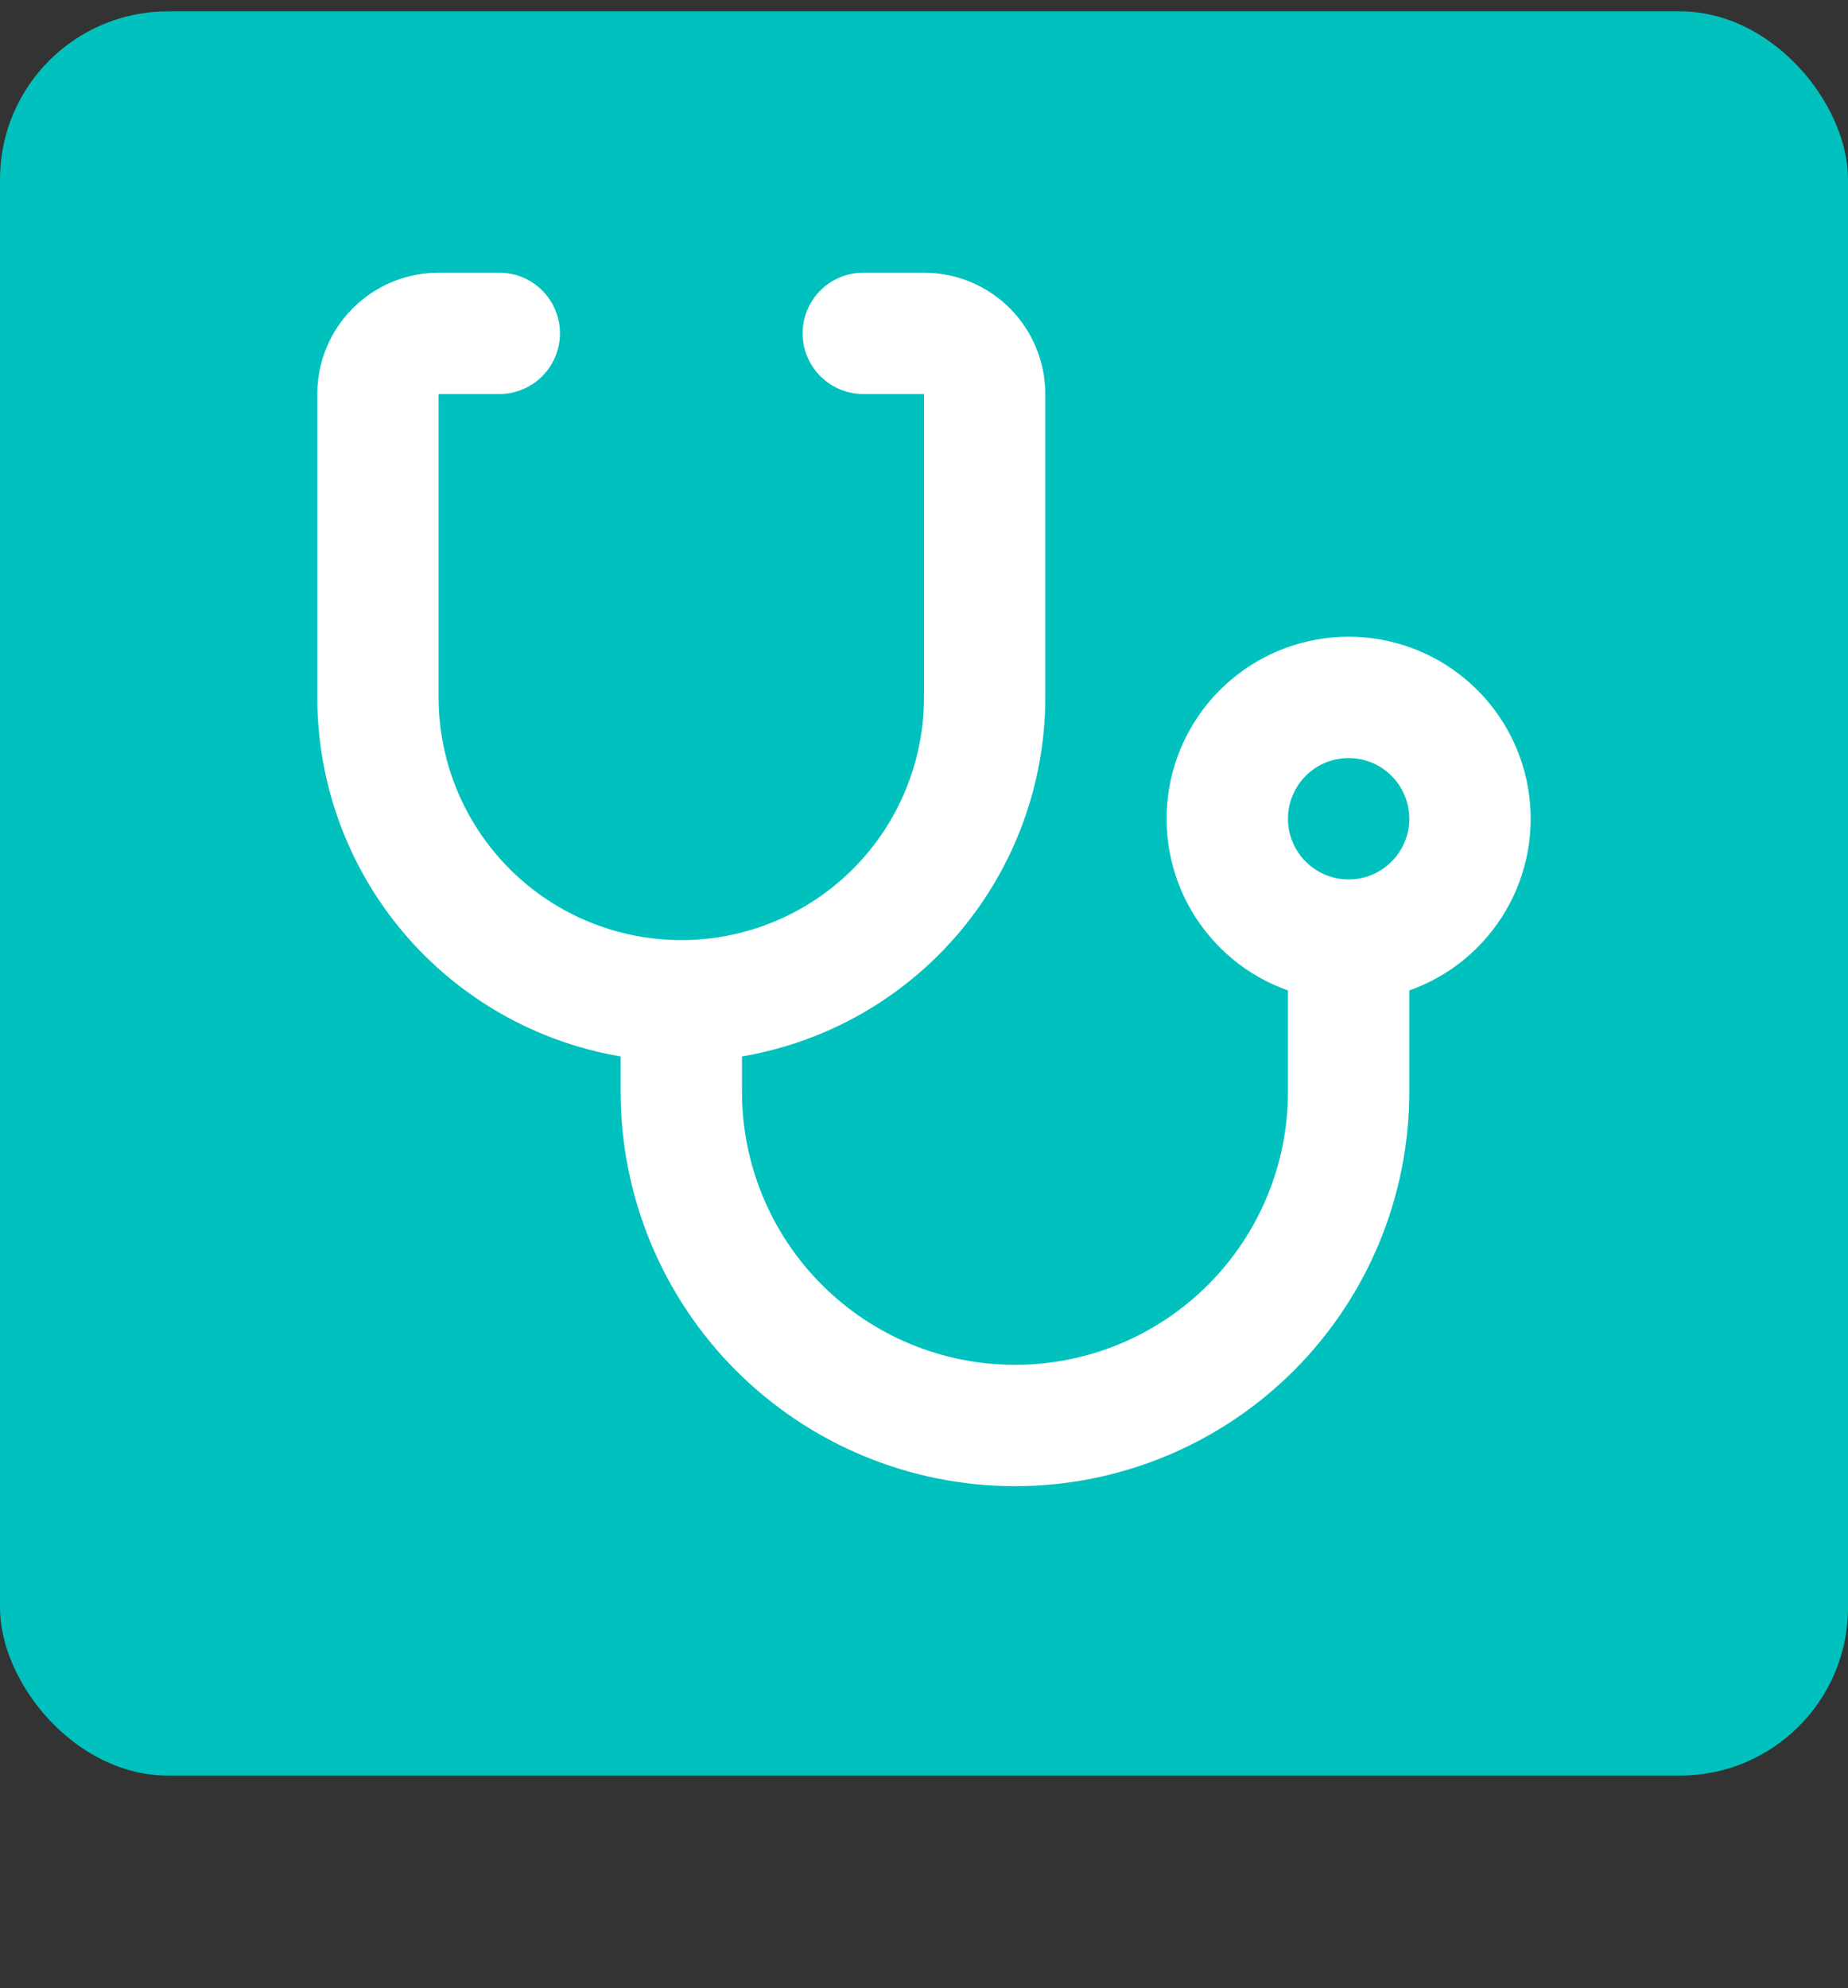
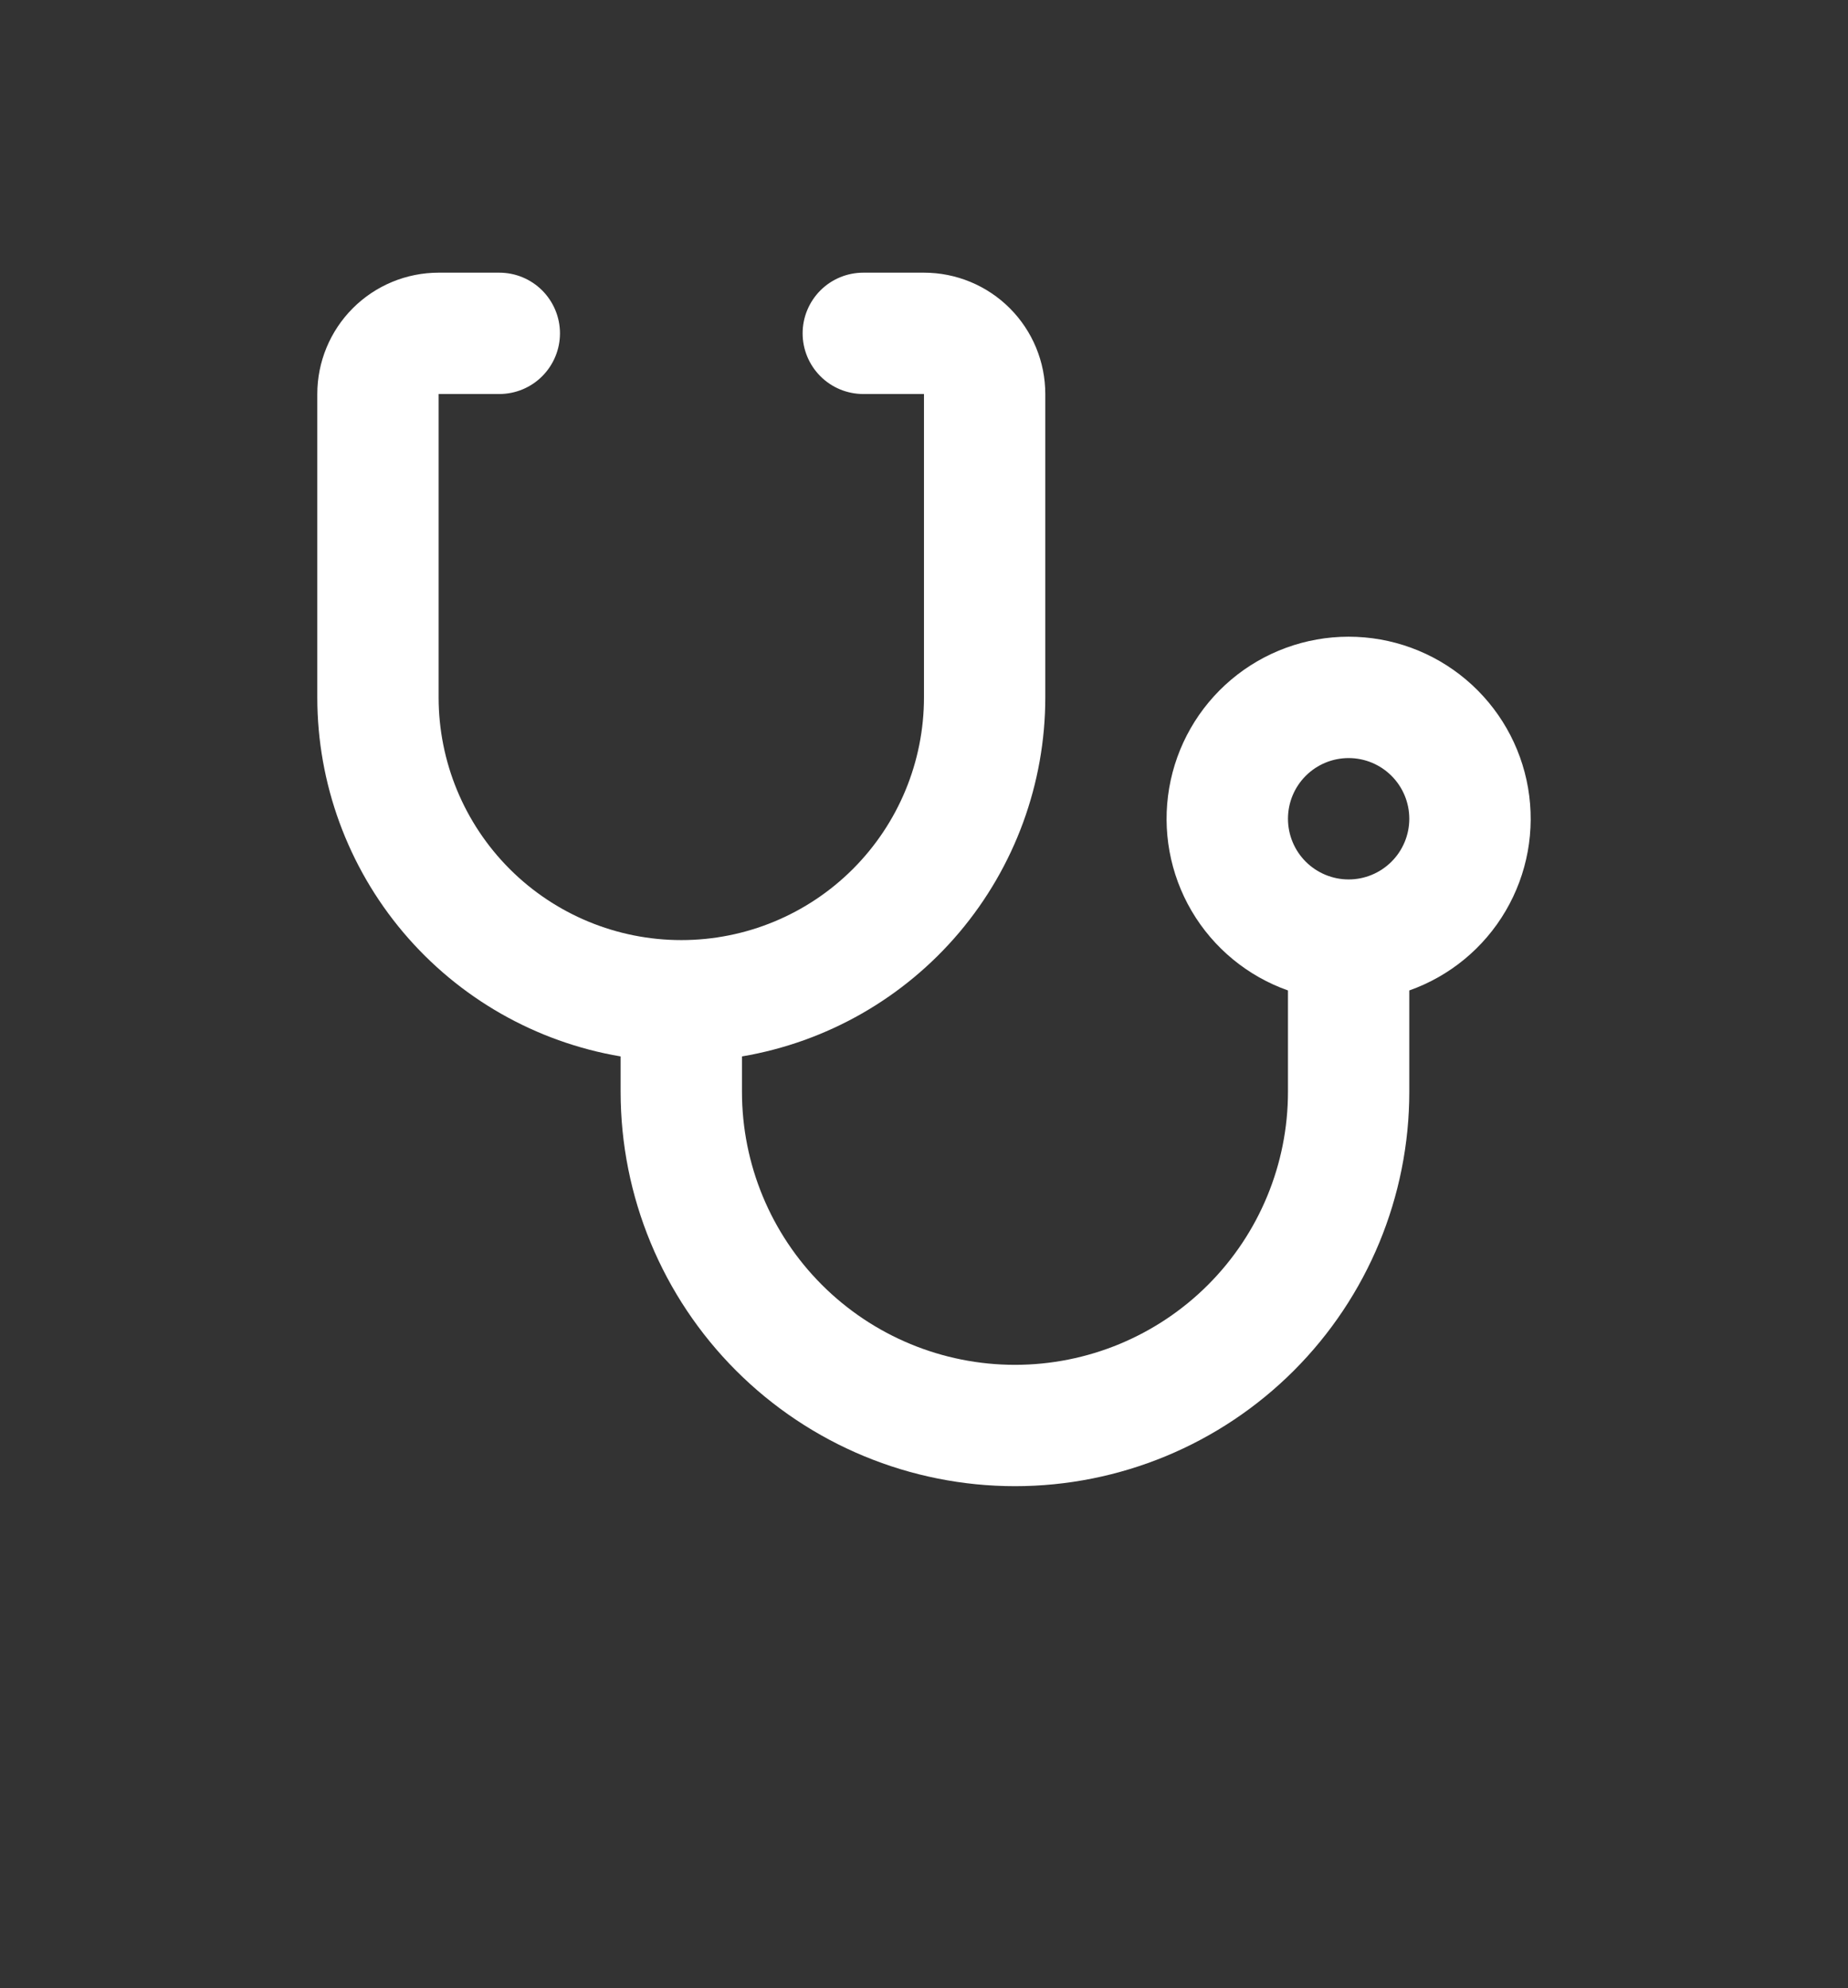
<svg xmlns="http://www.w3.org/2000/svg" width="66" height="71" viewBox="0 0 66 71" fill="none">
  <rect x="0" y="0" width="66" height="71" fill="#333333" stroke="none" />
-   <rect y="0.405" width="66" height="63" rx="6" fill="#00C1BD" />
  <path d="M26.499 37.724V38.987C26.499 41.573 27.526 44.053 29.354 45.881C31.183 47.71 33.663 48.737 36.249 48.737C38.835 48.737 41.315 47.71 43.143 45.881C44.971 44.053 45.999 41.573 45.999 38.987V35.368C44.553 34.857 43.334 33.851 42.557 32.528C41.781 31.205 41.498 29.651 41.757 28.139C42.016 26.627 42.801 25.256 43.974 24.267C45.147 23.278 46.632 22.736 48.165 22.736C49.699 22.736 51.184 23.278 52.356 24.267C53.529 25.256 54.315 26.627 54.574 28.139C54.833 29.651 54.55 31.205 53.773 32.528C52.997 33.851 51.778 34.857 50.332 35.368V38.987C50.332 42.722 48.848 46.304 46.207 48.945C43.566 51.586 39.984 53.07 36.249 53.07C32.514 53.07 28.931 51.586 26.29 48.945C23.649 46.304 22.165 42.722 22.165 38.987V37.724C19.136 37.211 16.387 35.642 14.403 33.295C12.421 30.949 11.332 27.976 11.332 24.904L11.332 14.07C11.332 12.921 11.789 11.819 12.601 11.006C13.414 10.193 14.516 9.737 15.665 9.737H17.832C18.407 9.737 18.958 9.965 19.364 10.371C19.77 10.778 19.999 11.329 19.999 11.903C19.999 12.478 19.77 13.029 19.364 13.435C18.958 13.842 18.407 14.07 17.832 14.07H15.665V24.904C15.665 27.202 16.578 29.406 18.204 31.032C19.829 32.657 22.034 33.57 24.332 33.57C26.631 33.57 28.835 32.657 30.46 31.032C32.086 29.406 32.999 27.202 32.999 24.904V14.07H30.832C30.257 14.07 29.706 13.842 29.3 13.435C28.894 13.029 28.665 12.478 28.665 11.903C28.665 11.329 28.894 10.778 29.3 10.371C29.706 9.965 30.257 9.737 30.832 9.737H32.999C34.148 9.737 35.25 10.193 36.063 11.006C36.876 11.819 37.332 12.921 37.332 14.07V24.904C37.332 27.976 36.243 30.949 34.261 33.295C32.278 35.642 29.528 37.211 26.499 37.724ZM48.165 31.404C48.74 31.404 49.291 31.175 49.697 30.769C50.104 30.363 50.332 29.811 50.332 29.237C50.332 28.662 50.104 28.111 49.697 27.705C49.291 27.298 48.74 27.07 48.165 27.07C47.591 27.07 47.04 27.298 46.633 27.705C46.227 28.111 45.999 28.662 45.999 29.237C45.999 29.811 46.227 30.363 46.633 30.769C47.04 31.175 47.591 31.404 48.165 31.404Z" fill="white" />
</svg>